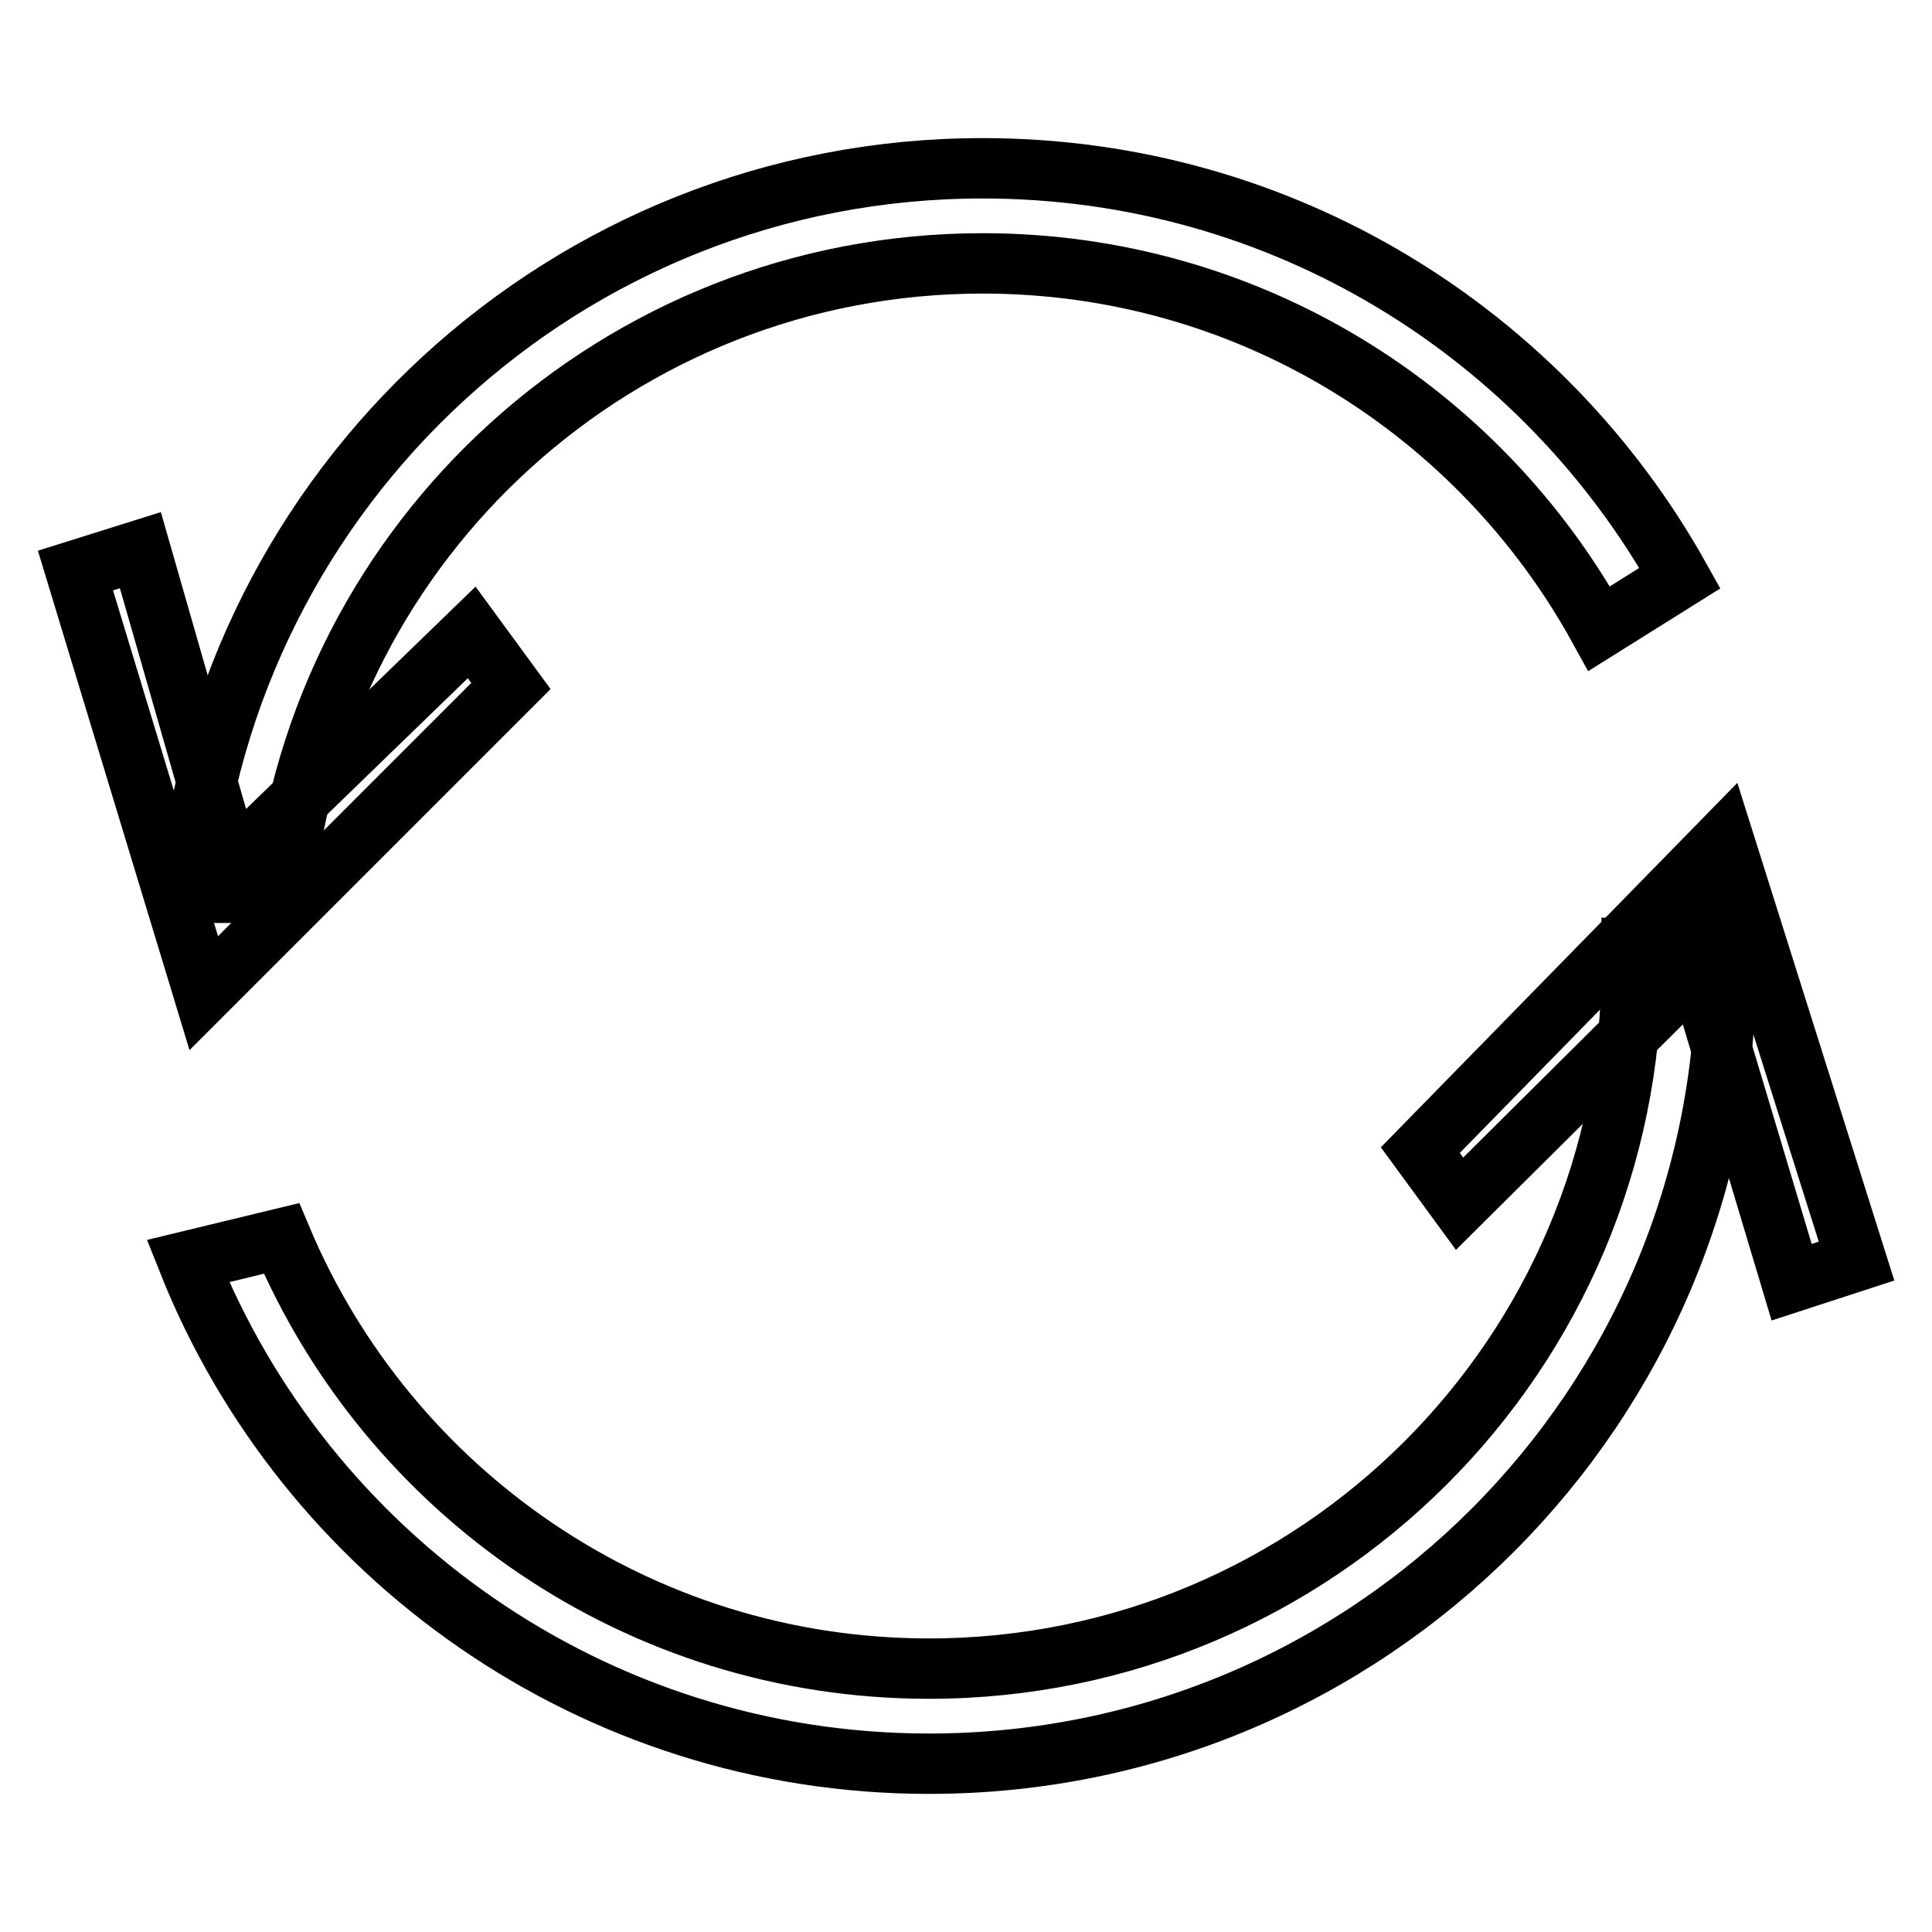
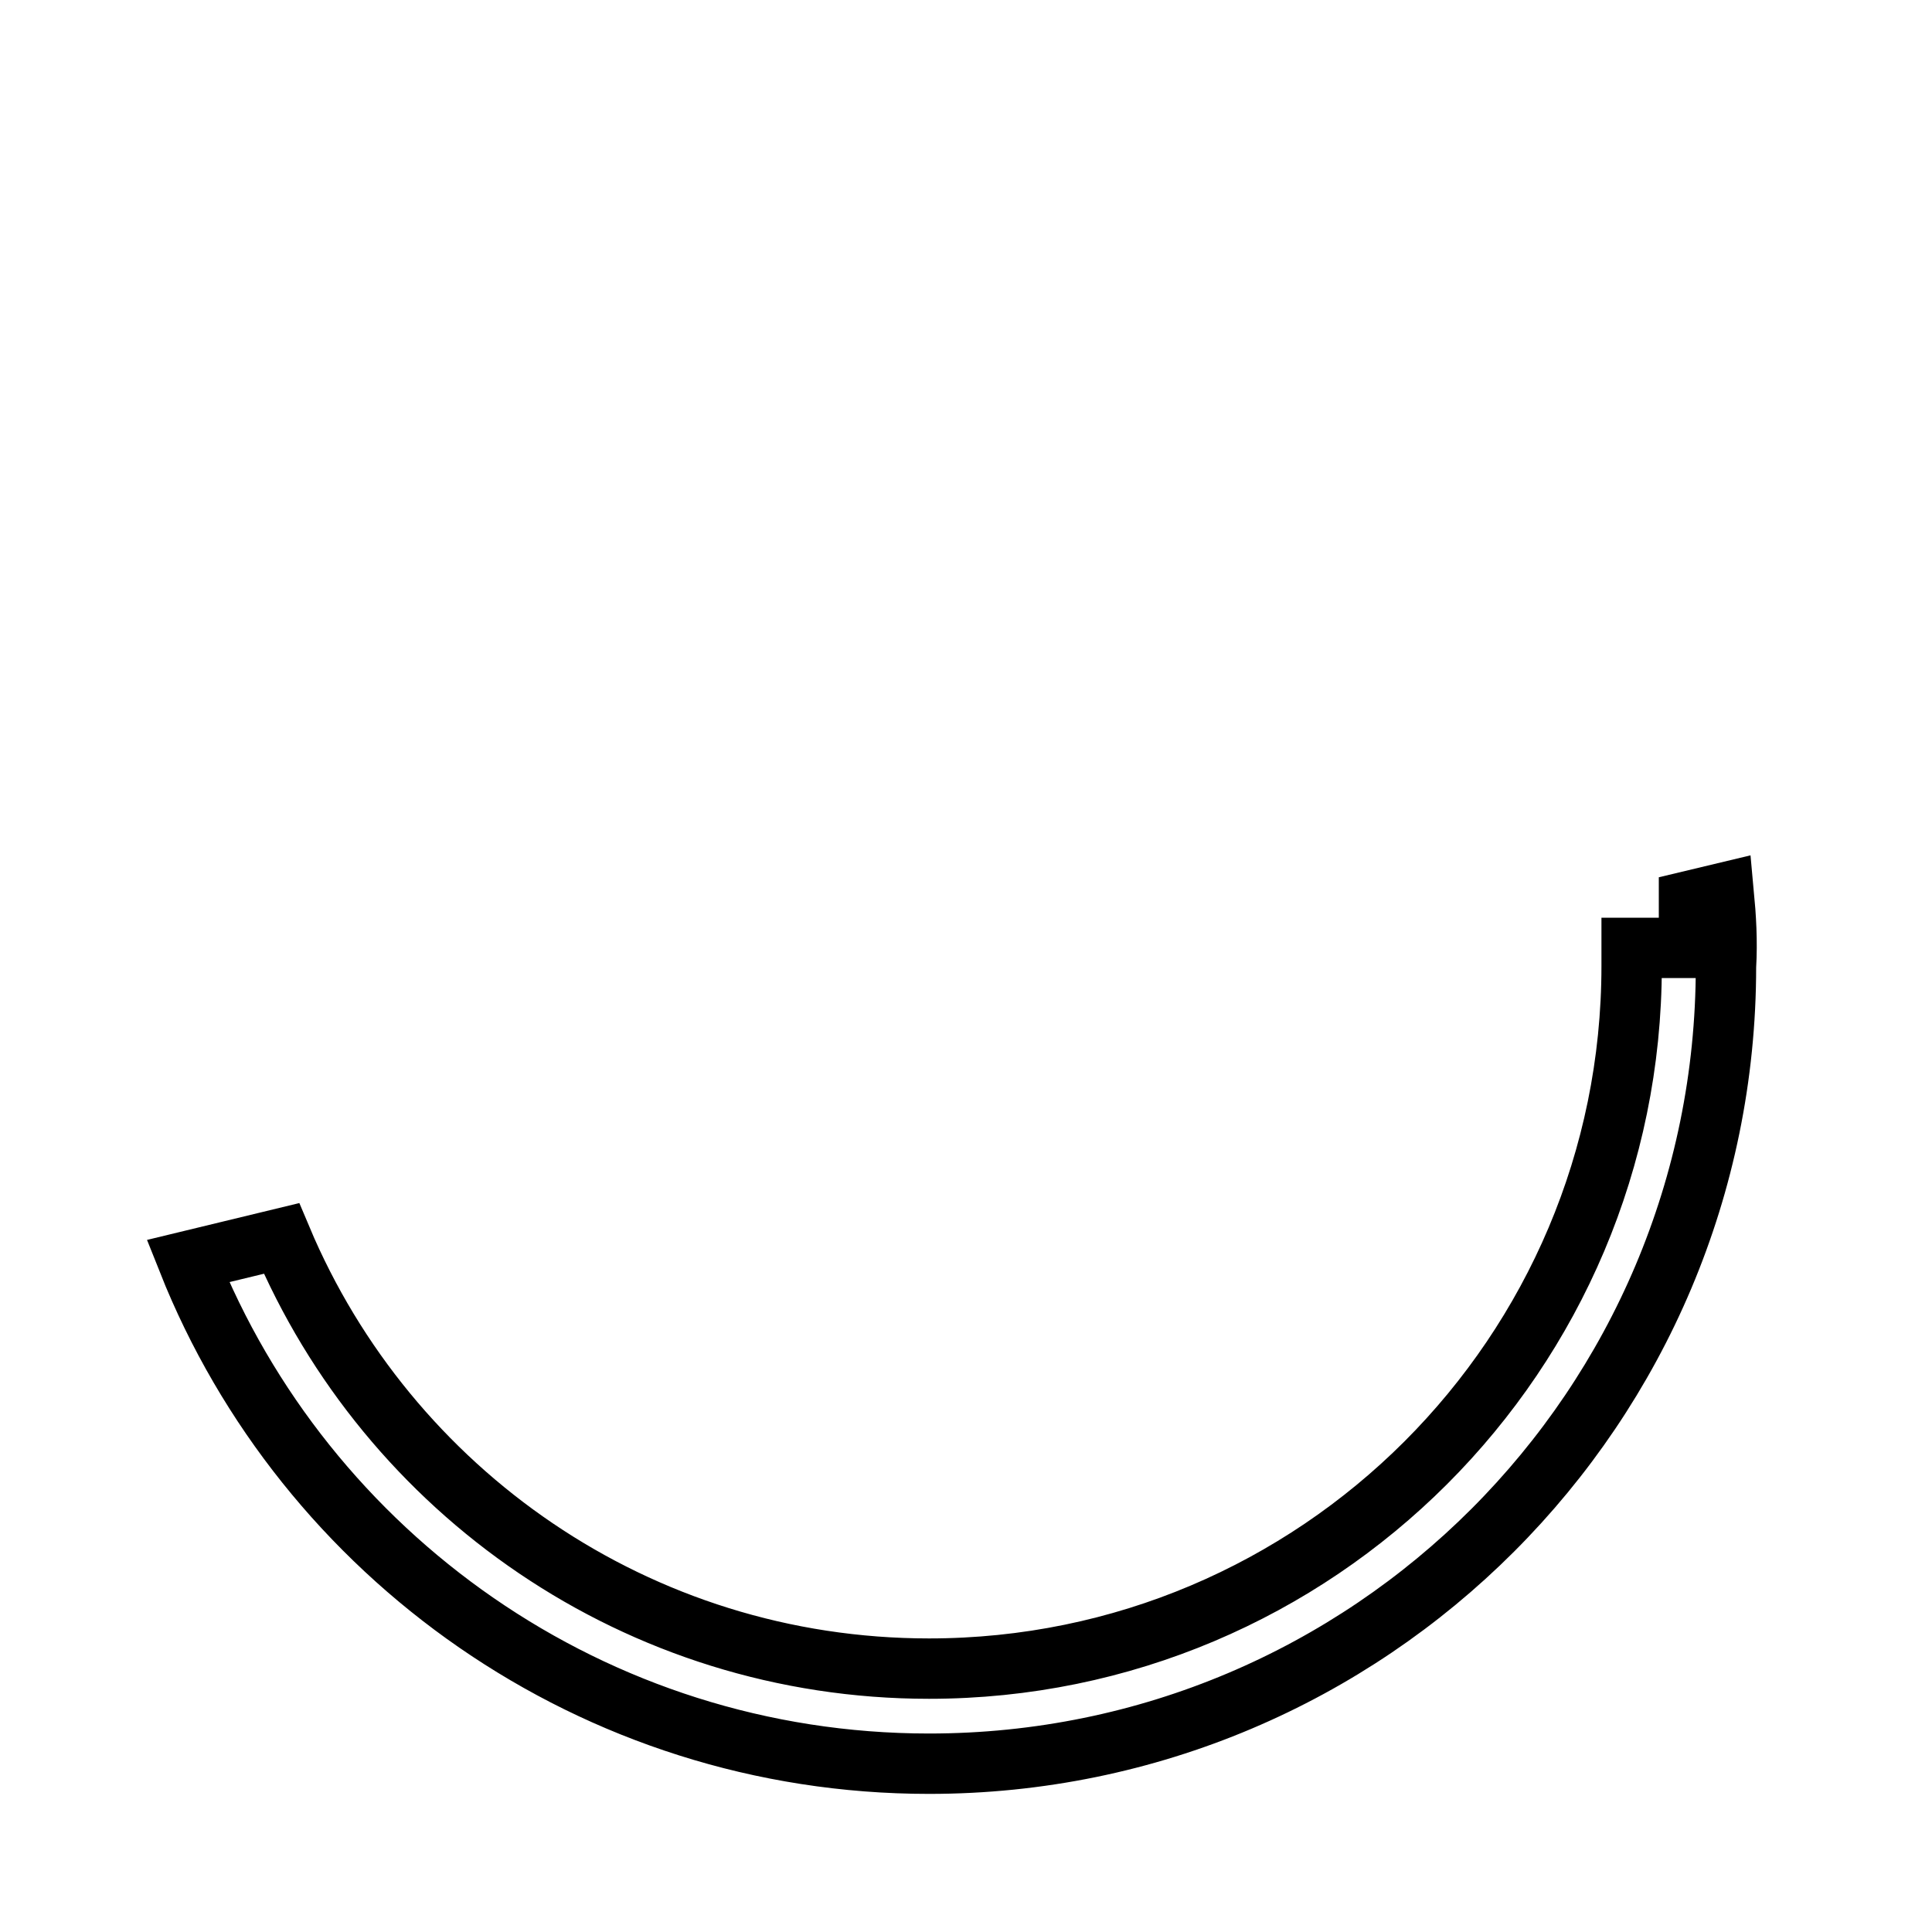
<svg xmlns="http://www.w3.org/2000/svg" version="1.1" x="0px" y="0px" viewBox="0 0 256 256" enable-background="new 0 0 256 256" xml:space="preserve">
  <g>
    <g>
-       <path stroke-width="8" fill-opacity="0" stroke="#000000" d="M18.6,72.9l12,41.8l31.9-30.9l5.2,7.1L27,131.6l-17-56L18.6,72.9z" />
-       <path stroke-width="8" fill-opacity="0" stroke="#000000" d="M237.4,169.9l-12.5-41.7l-31.5,31.3l-5.2-7.1l40.2-41.1l17.6,55.8L237.4,169.9z" />
      <path stroke-width="8" fill-opacity="0" stroke="#000000" d="M228.4,118.3l-4.6,1.1v6.2h-7.6c0,0.8,0,1.6,0,2.4c0,51.4-41.7,93.1-93.1,93.1c-38.6,0-71.7-23.5-85.8-57l-12.4,3c15.5,39,53.7,66.6,98.2,66.6c58.4,0,105.6-47.3,105.6-105.6C228.9,124.7,228.7,121.5,228.4,118.3z" />
-       <path stroke-width="8" fill-opacity="0" stroke="#000000" d="M222.6,76.6c-18.1-32.4-52.6-54.3-92.4-54.3c-55.1,0-100.3,42.2-105.2,96h12.6c4.8-46.9,44.5-83.4,92.6-83.4c35.2,0,65.8,19.5,81.7,48.4L222.6,76.6z" />
    </g>
  </g>
</svg>